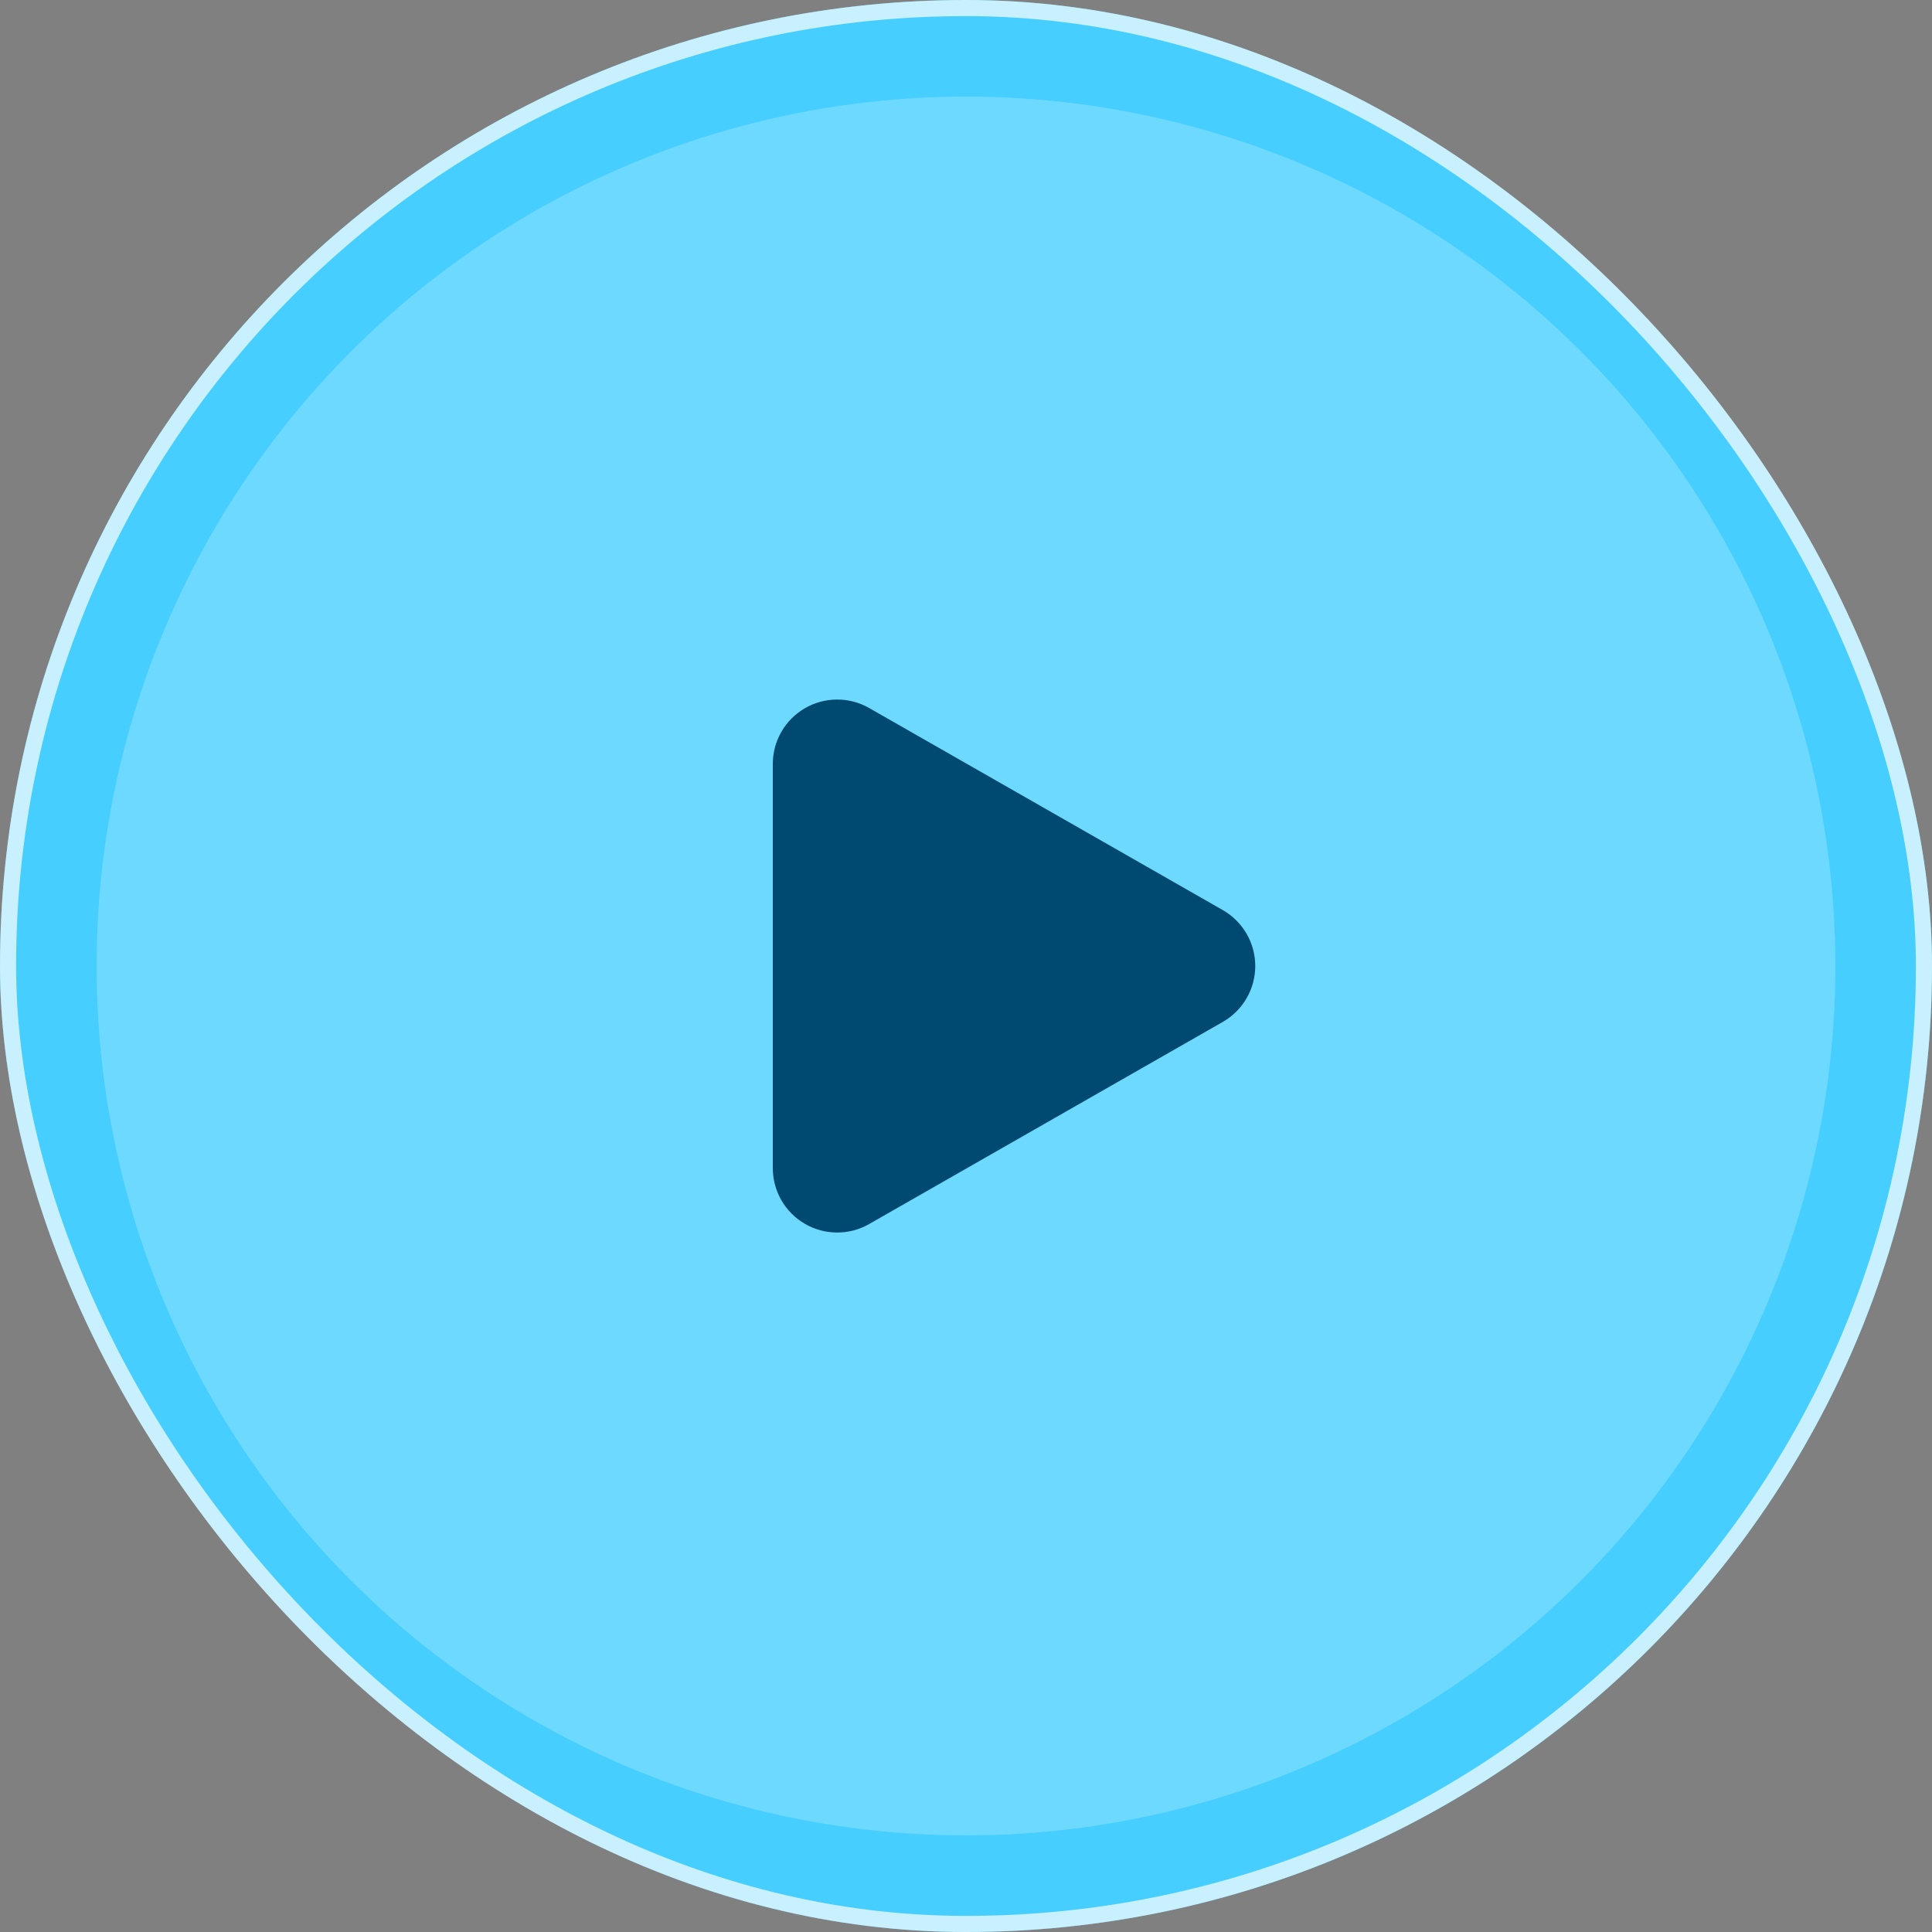
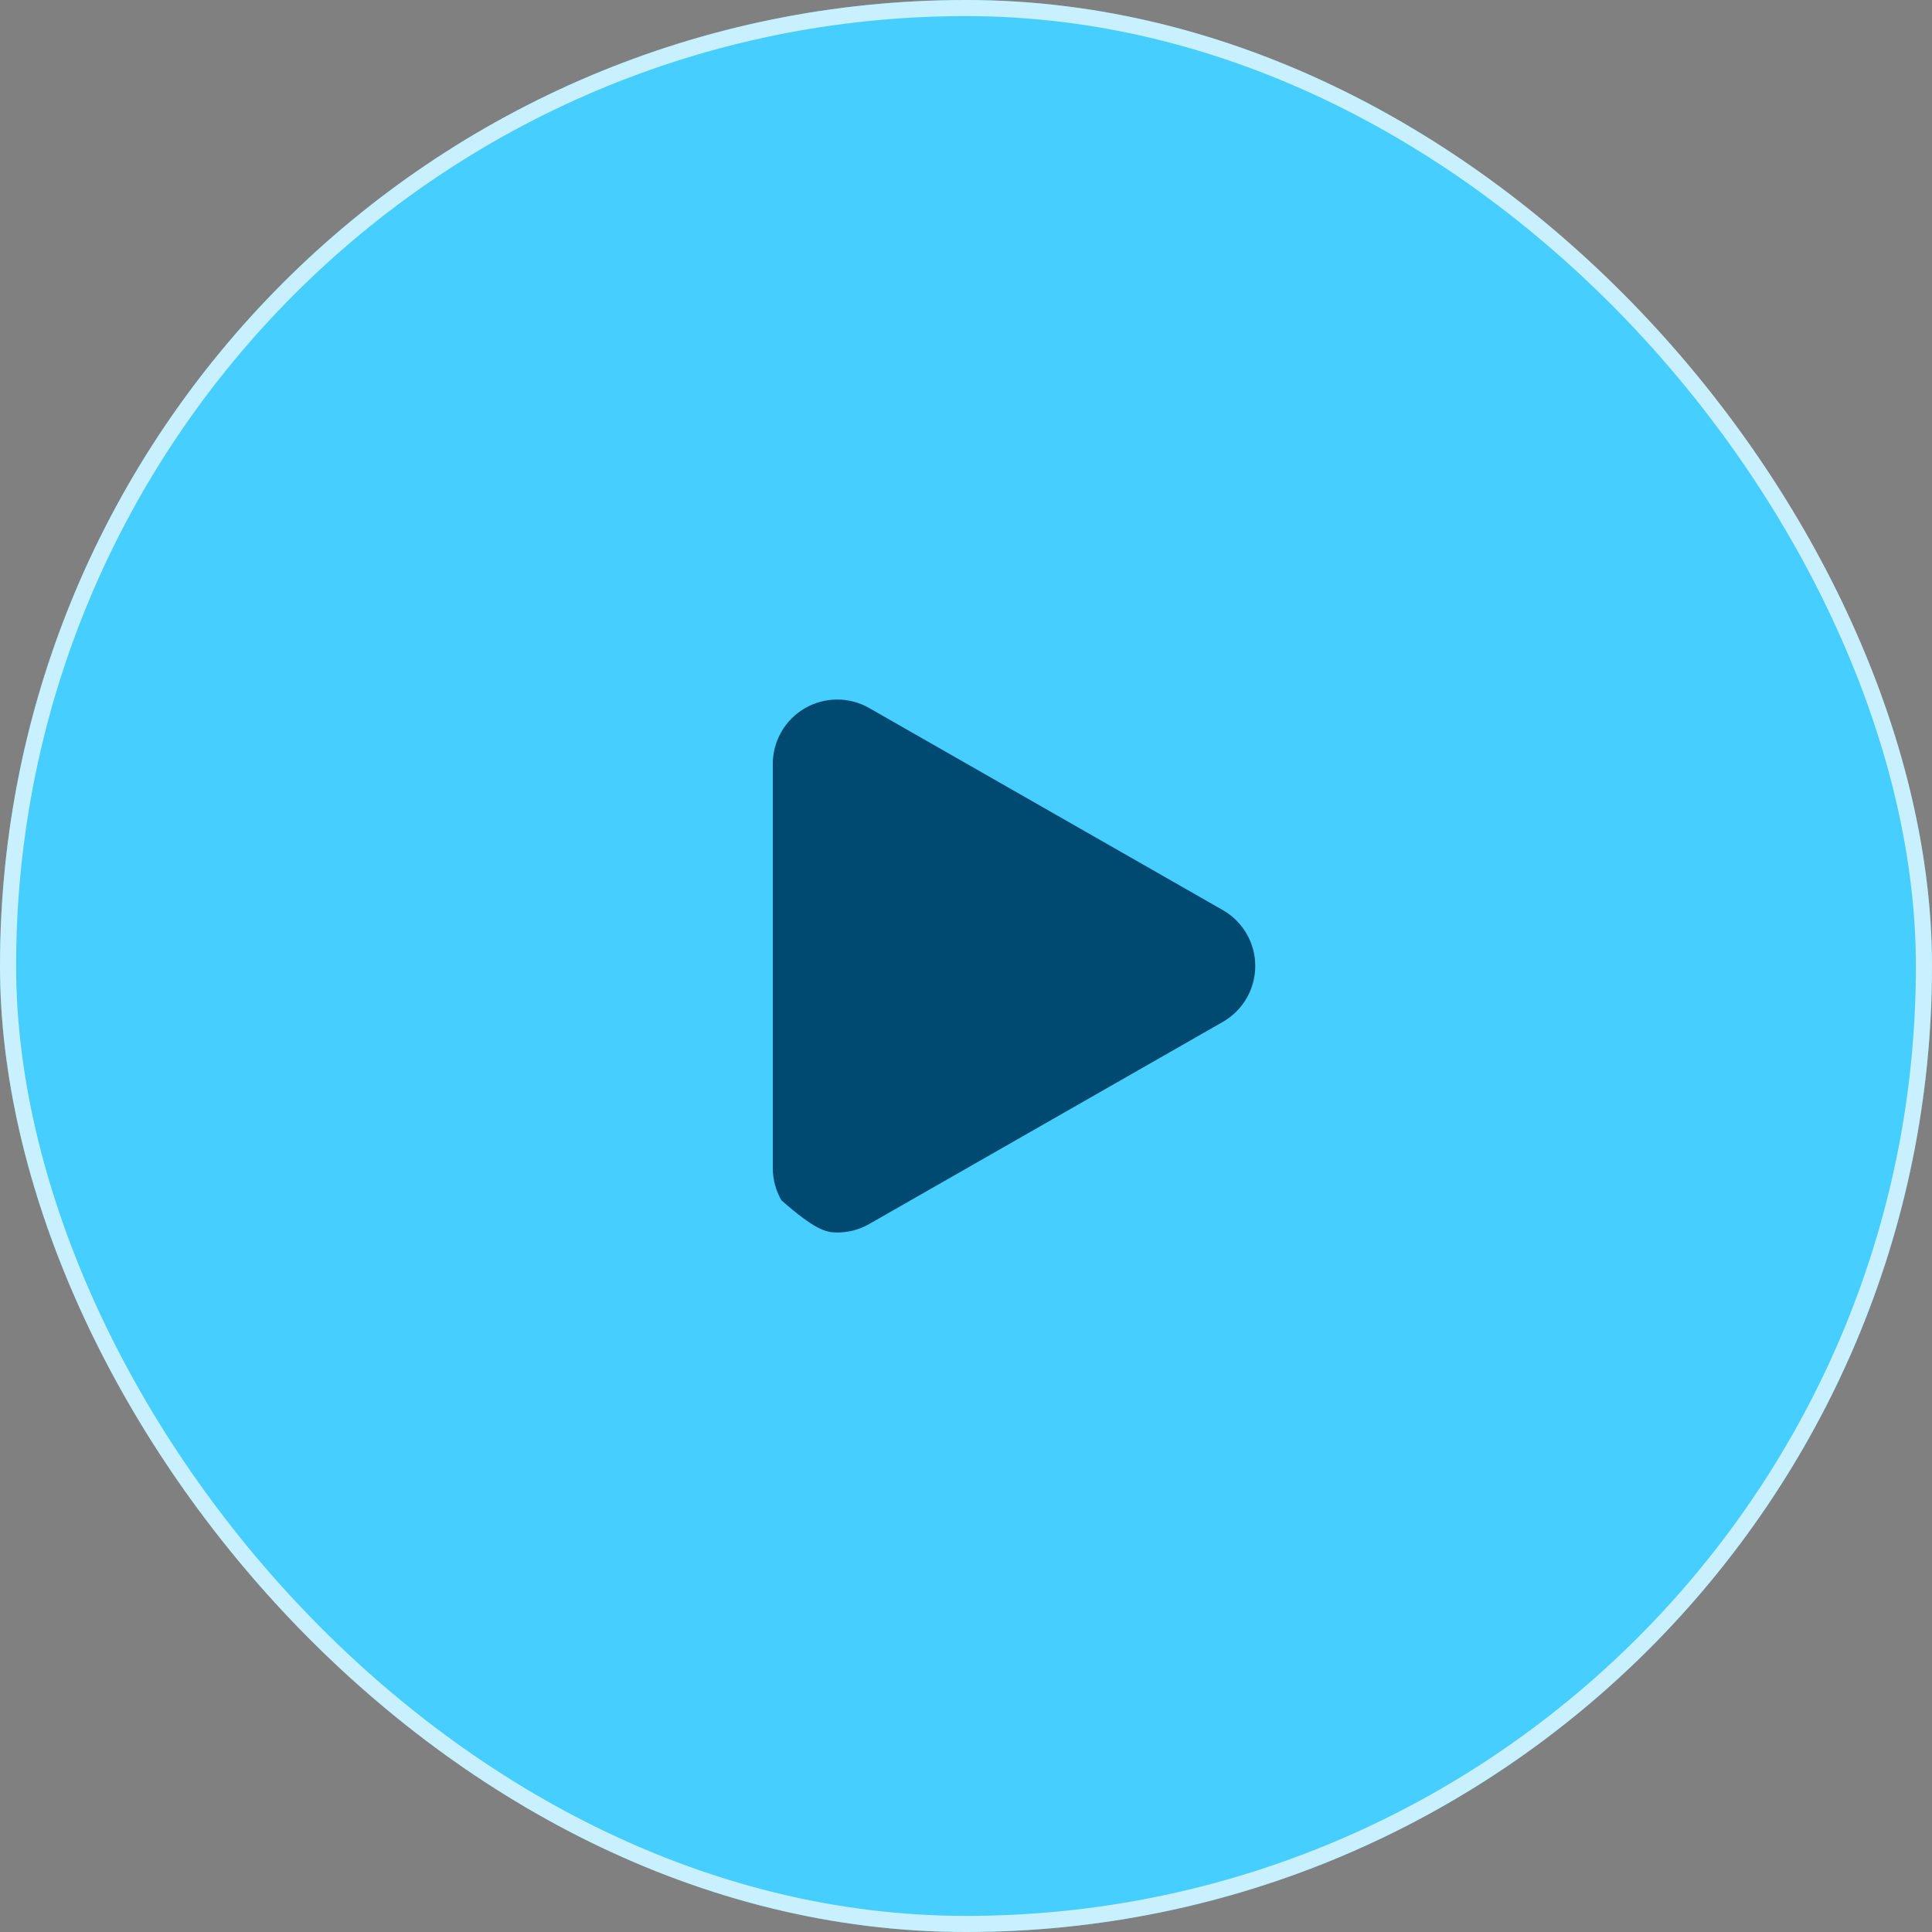
<svg xmlns="http://www.w3.org/2000/svg" width="60" height="60" viewBox="0 0 60 60" fill="none">
  <rect x="0" y="0" width="60" height="60" fill="#808080" stroke="none" />
  <rect width="60" height="60" rx="30" fill="#45CEFF" />
  <rect x="0.25" y="0.25" width="59.5" height="59.5" rx="29.75" stroke="white" stroke-opacity="0.7" stroke-width="0.5" />
-   <circle cx="30" cy="30" r="27" fill="white" fill-opacity="0.22" />
-   <path d="M26.992 21.988C26.688 21.814 26.343 21.723 25.993 21.725C25.643 21.726 25.299 21.819 24.996 21.995C24.693 22.171 24.442 22.423 24.267 22.726C24.092 23.03 24 23.374 24 23.724V36.278C24 36.628 24.092 36.972 24.267 37.276C24.442 37.579 24.693 37.831 24.996 38.007C25.299 38.183 25.643 38.276 25.993 38.277C26.343 38.279 26.688 38.188 26.992 38.014L37.976 31.736C38.282 31.561 38.536 31.308 38.713 31.003C38.89 30.698 38.983 30.352 38.983 30C38.983 29.648 38.89 29.301 38.713 28.997C38.536 28.692 38.282 28.439 37.976 28.264L26.992 21.988Z" fill="#004971" />
+   <path d="M26.992 21.988C26.688 21.814 26.343 21.723 25.993 21.725C25.643 21.726 25.299 21.819 24.996 21.995C24.693 22.171 24.442 22.423 24.267 22.726C24.092 23.03 24 23.374 24 23.724V36.278C24 36.628 24.092 36.972 24.267 37.276C25.299 38.183 25.643 38.276 25.993 38.277C26.343 38.279 26.688 38.188 26.992 38.014L37.976 31.736C38.282 31.561 38.536 31.308 38.713 31.003C38.89 30.698 38.983 30.352 38.983 30C38.983 29.648 38.89 29.301 38.713 28.997C38.536 28.692 38.282 28.439 37.976 28.264L26.992 21.988Z" fill="#004971" />
</svg>